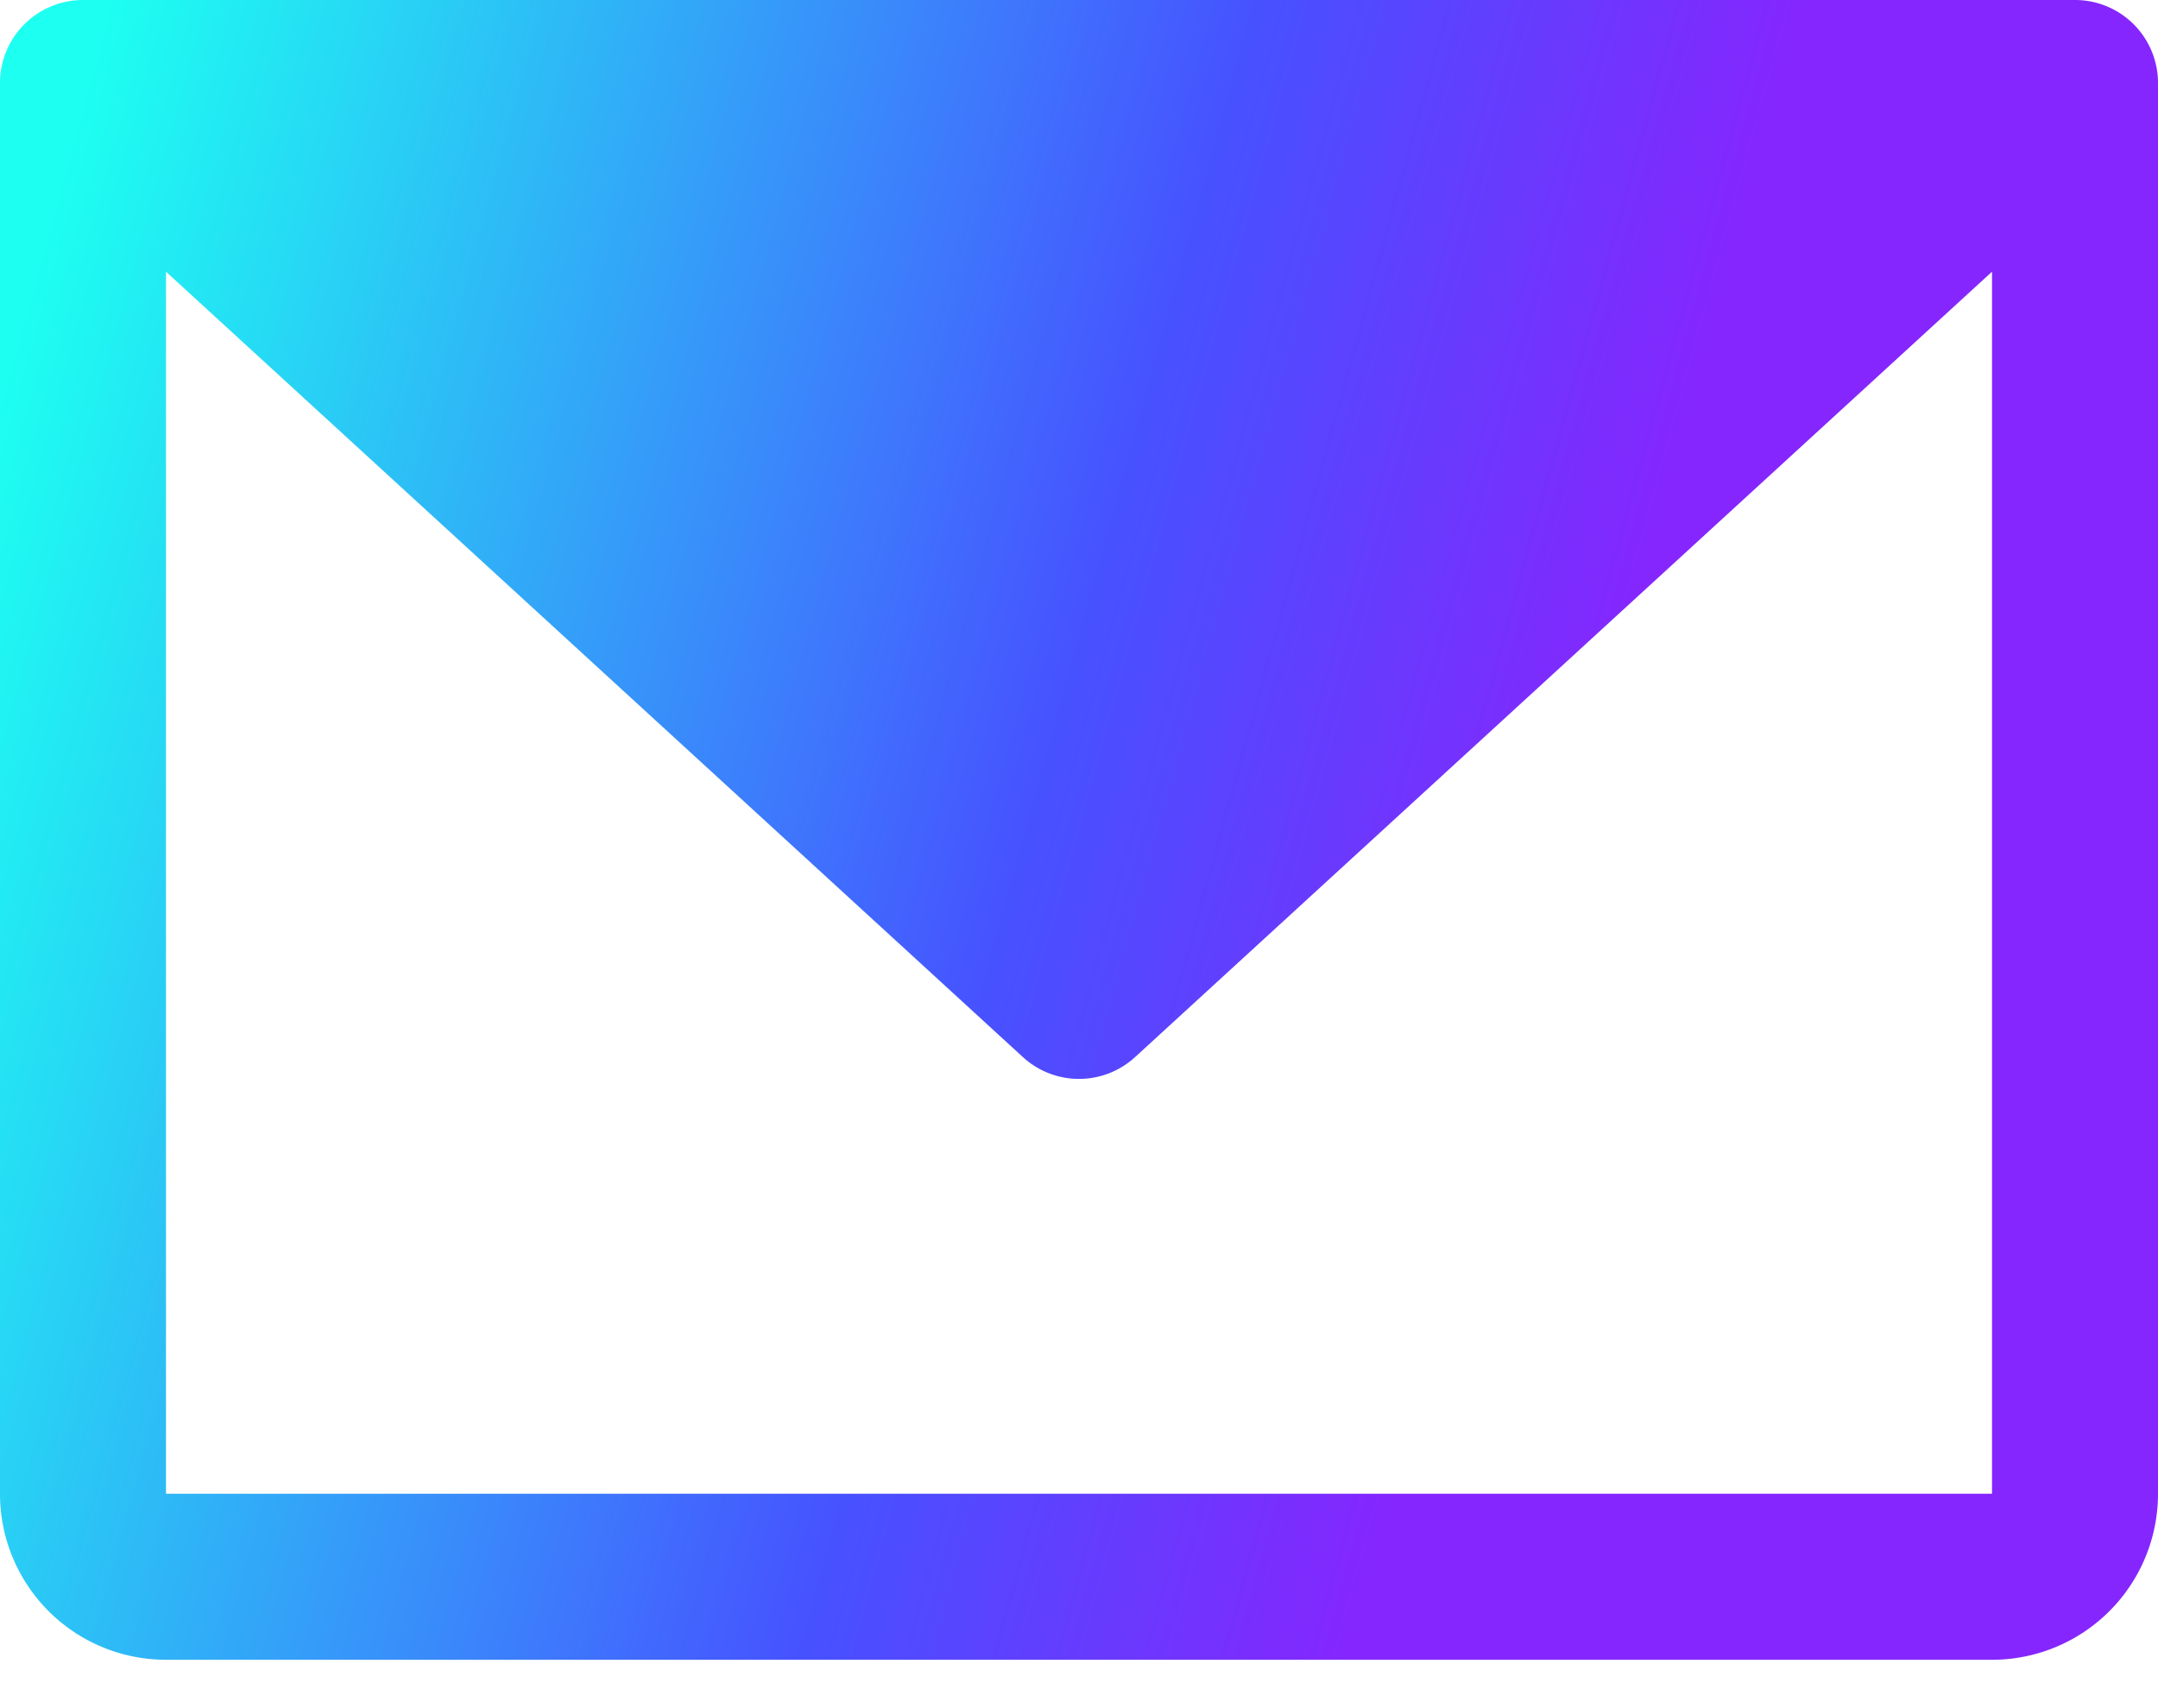
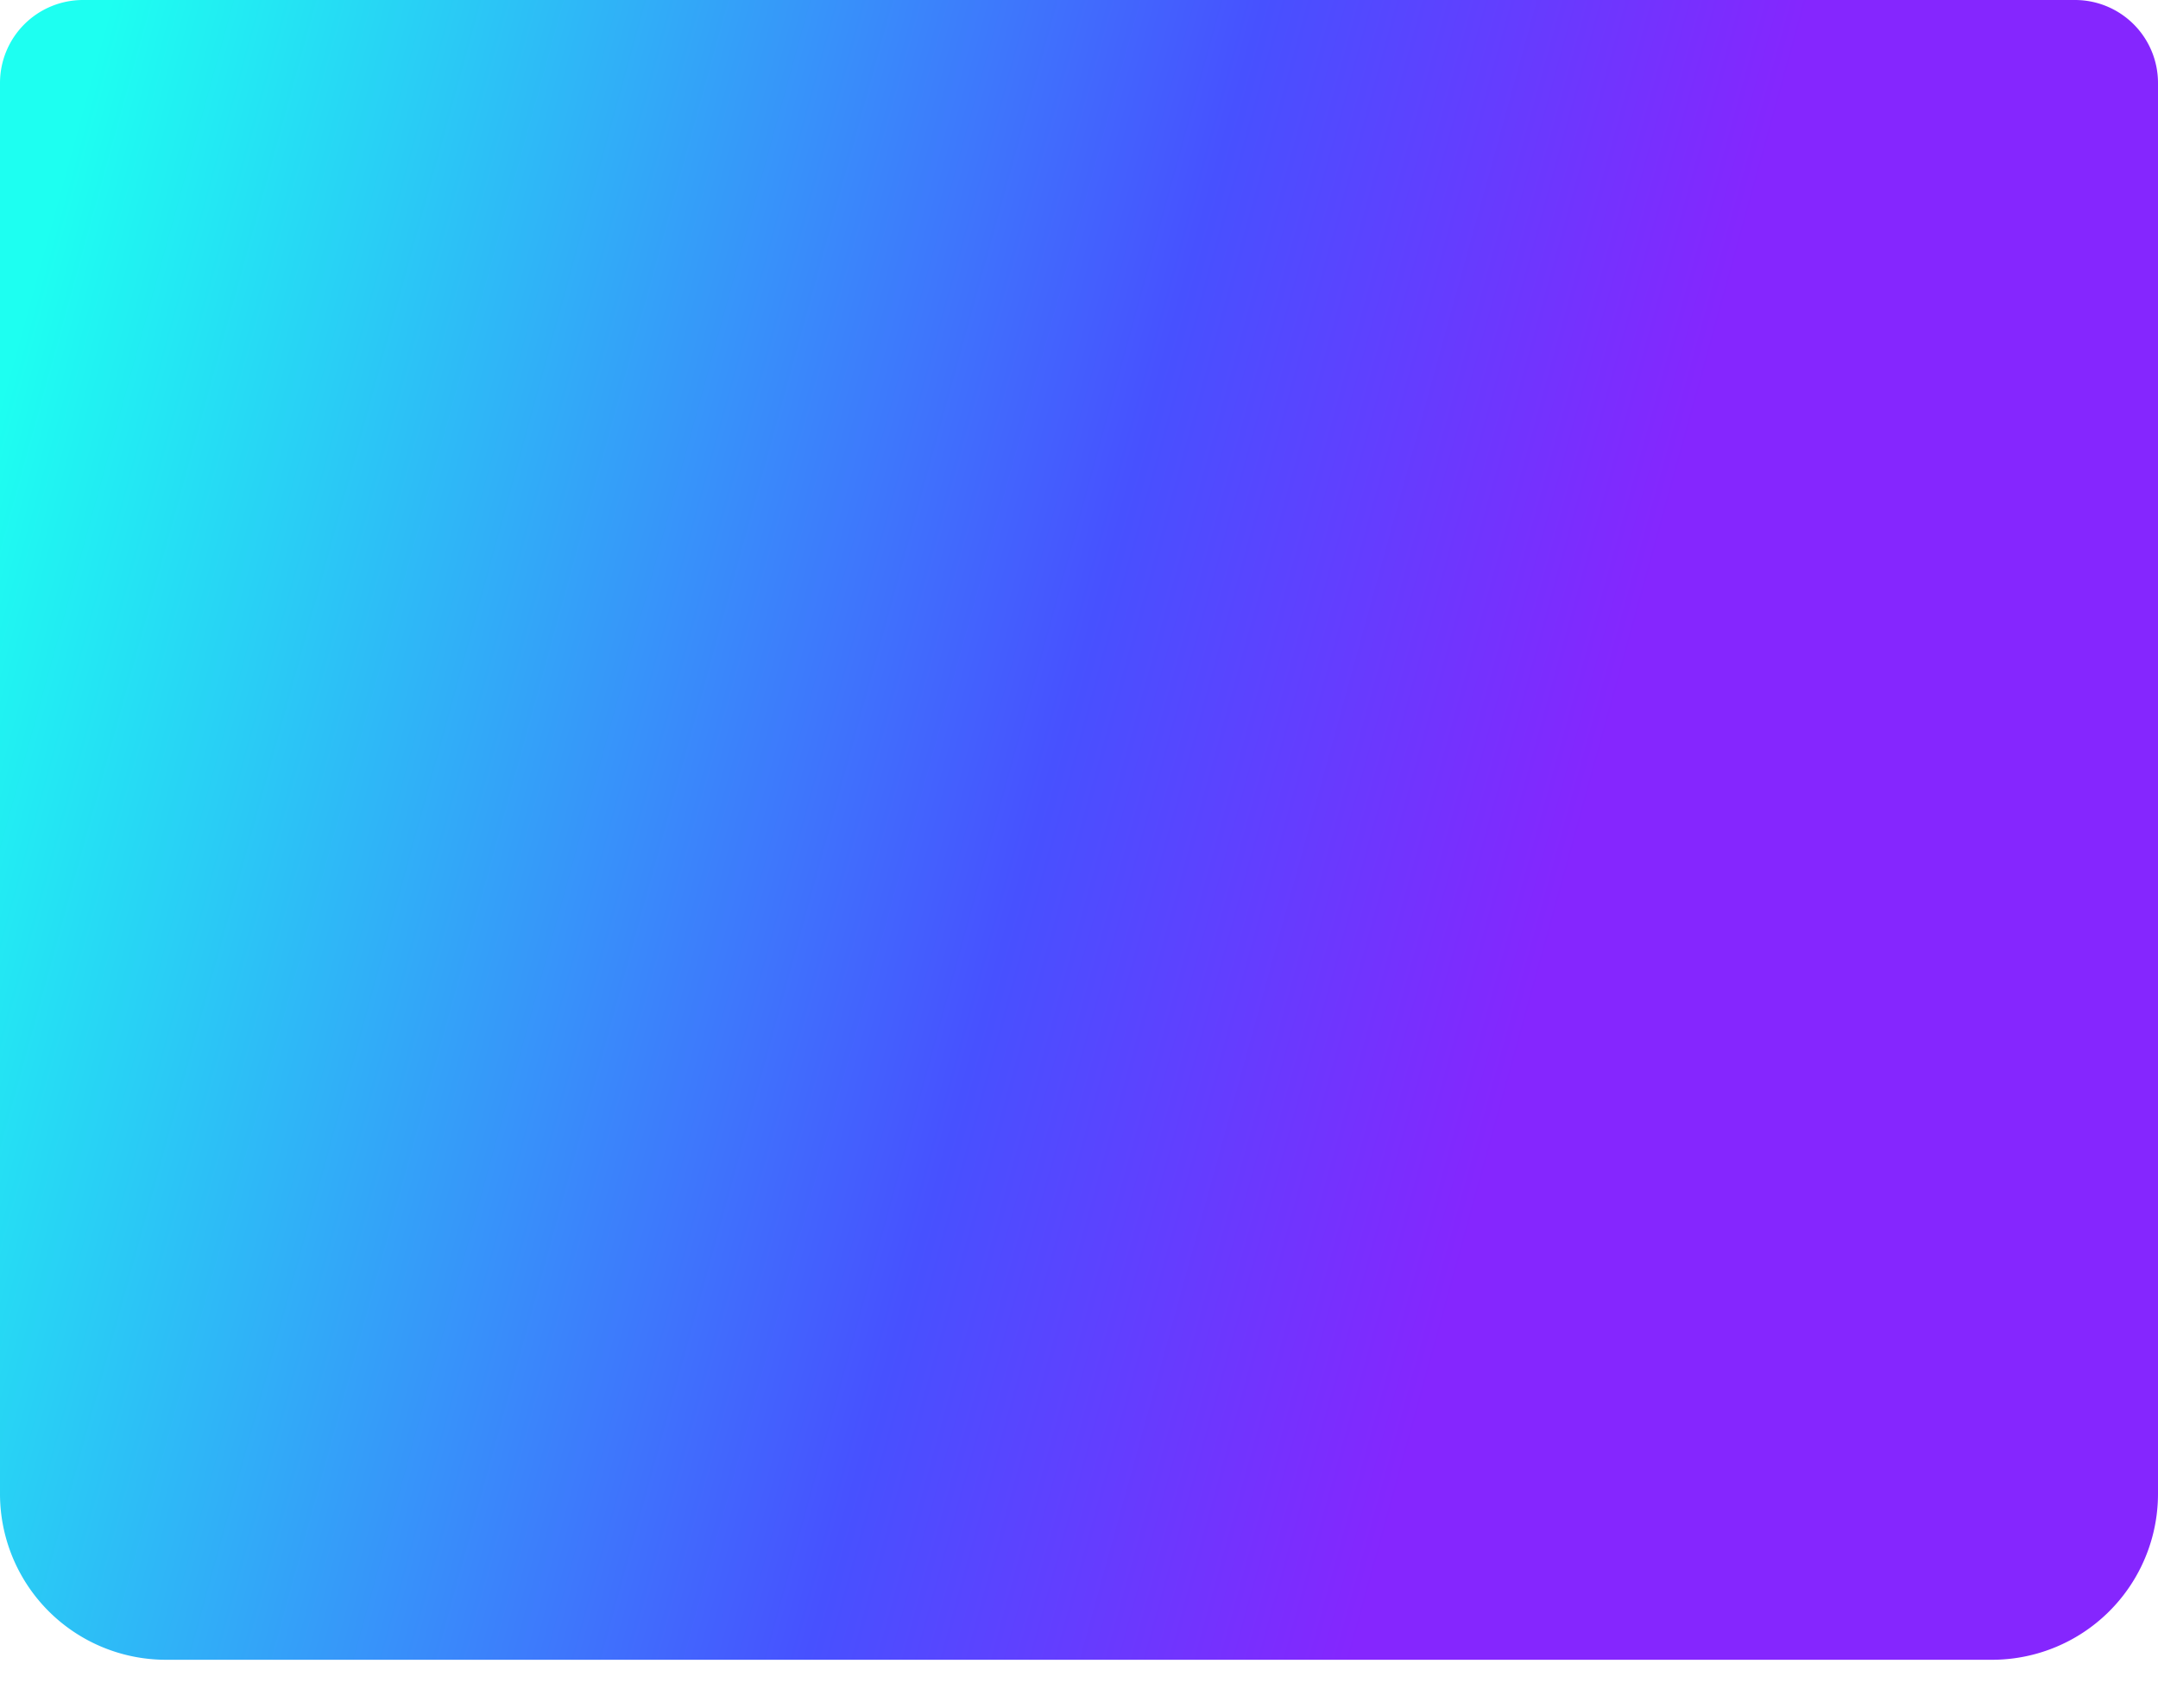
<svg xmlns="http://www.w3.org/2000/svg" width="24" height="19" fill="none">
-   <path fill="url(#a)" d="M23.077 0H.923A.923.923 0 0 0 0 .923v15.692a1.846 1.846 0 0 0 1.846 1.847h20.308A1.846 1.846 0 0 0 24 16.614V.923A.923.923 0 0 0 23.077 0zm-.923 16.615H1.846V3.022l9.53 8.736a.923.923 0 0 0 1.248 0l9.53-8.736v13.593z" />
+   <path fill="url(#a)" d="M23.077 0H.923A.923.923 0 0 0 0 .923v15.692a1.846 1.846 0 0 0 1.846 1.847h20.308A1.846 1.846 0 0 0 24 16.614V.923A.923.923 0 0 0 23.077 0zH1.846V3.022l9.53 8.736a.923.923 0 0 0 1.248 0l9.53-8.736v13.593z" />
  <defs>
    <linearGradient id="a" x1=".795" x2="23.846" y1="1.591" y2="7.941" gradientUnits="userSpaceOnUse">
      <stop stop-color="#1DFFF1" />
      <stop offset=".517" stop-color="#4751FF" />
      <stop offset=".762" stop-color="#8526FE" />
    </linearGradient>
  </defs>
</svg>